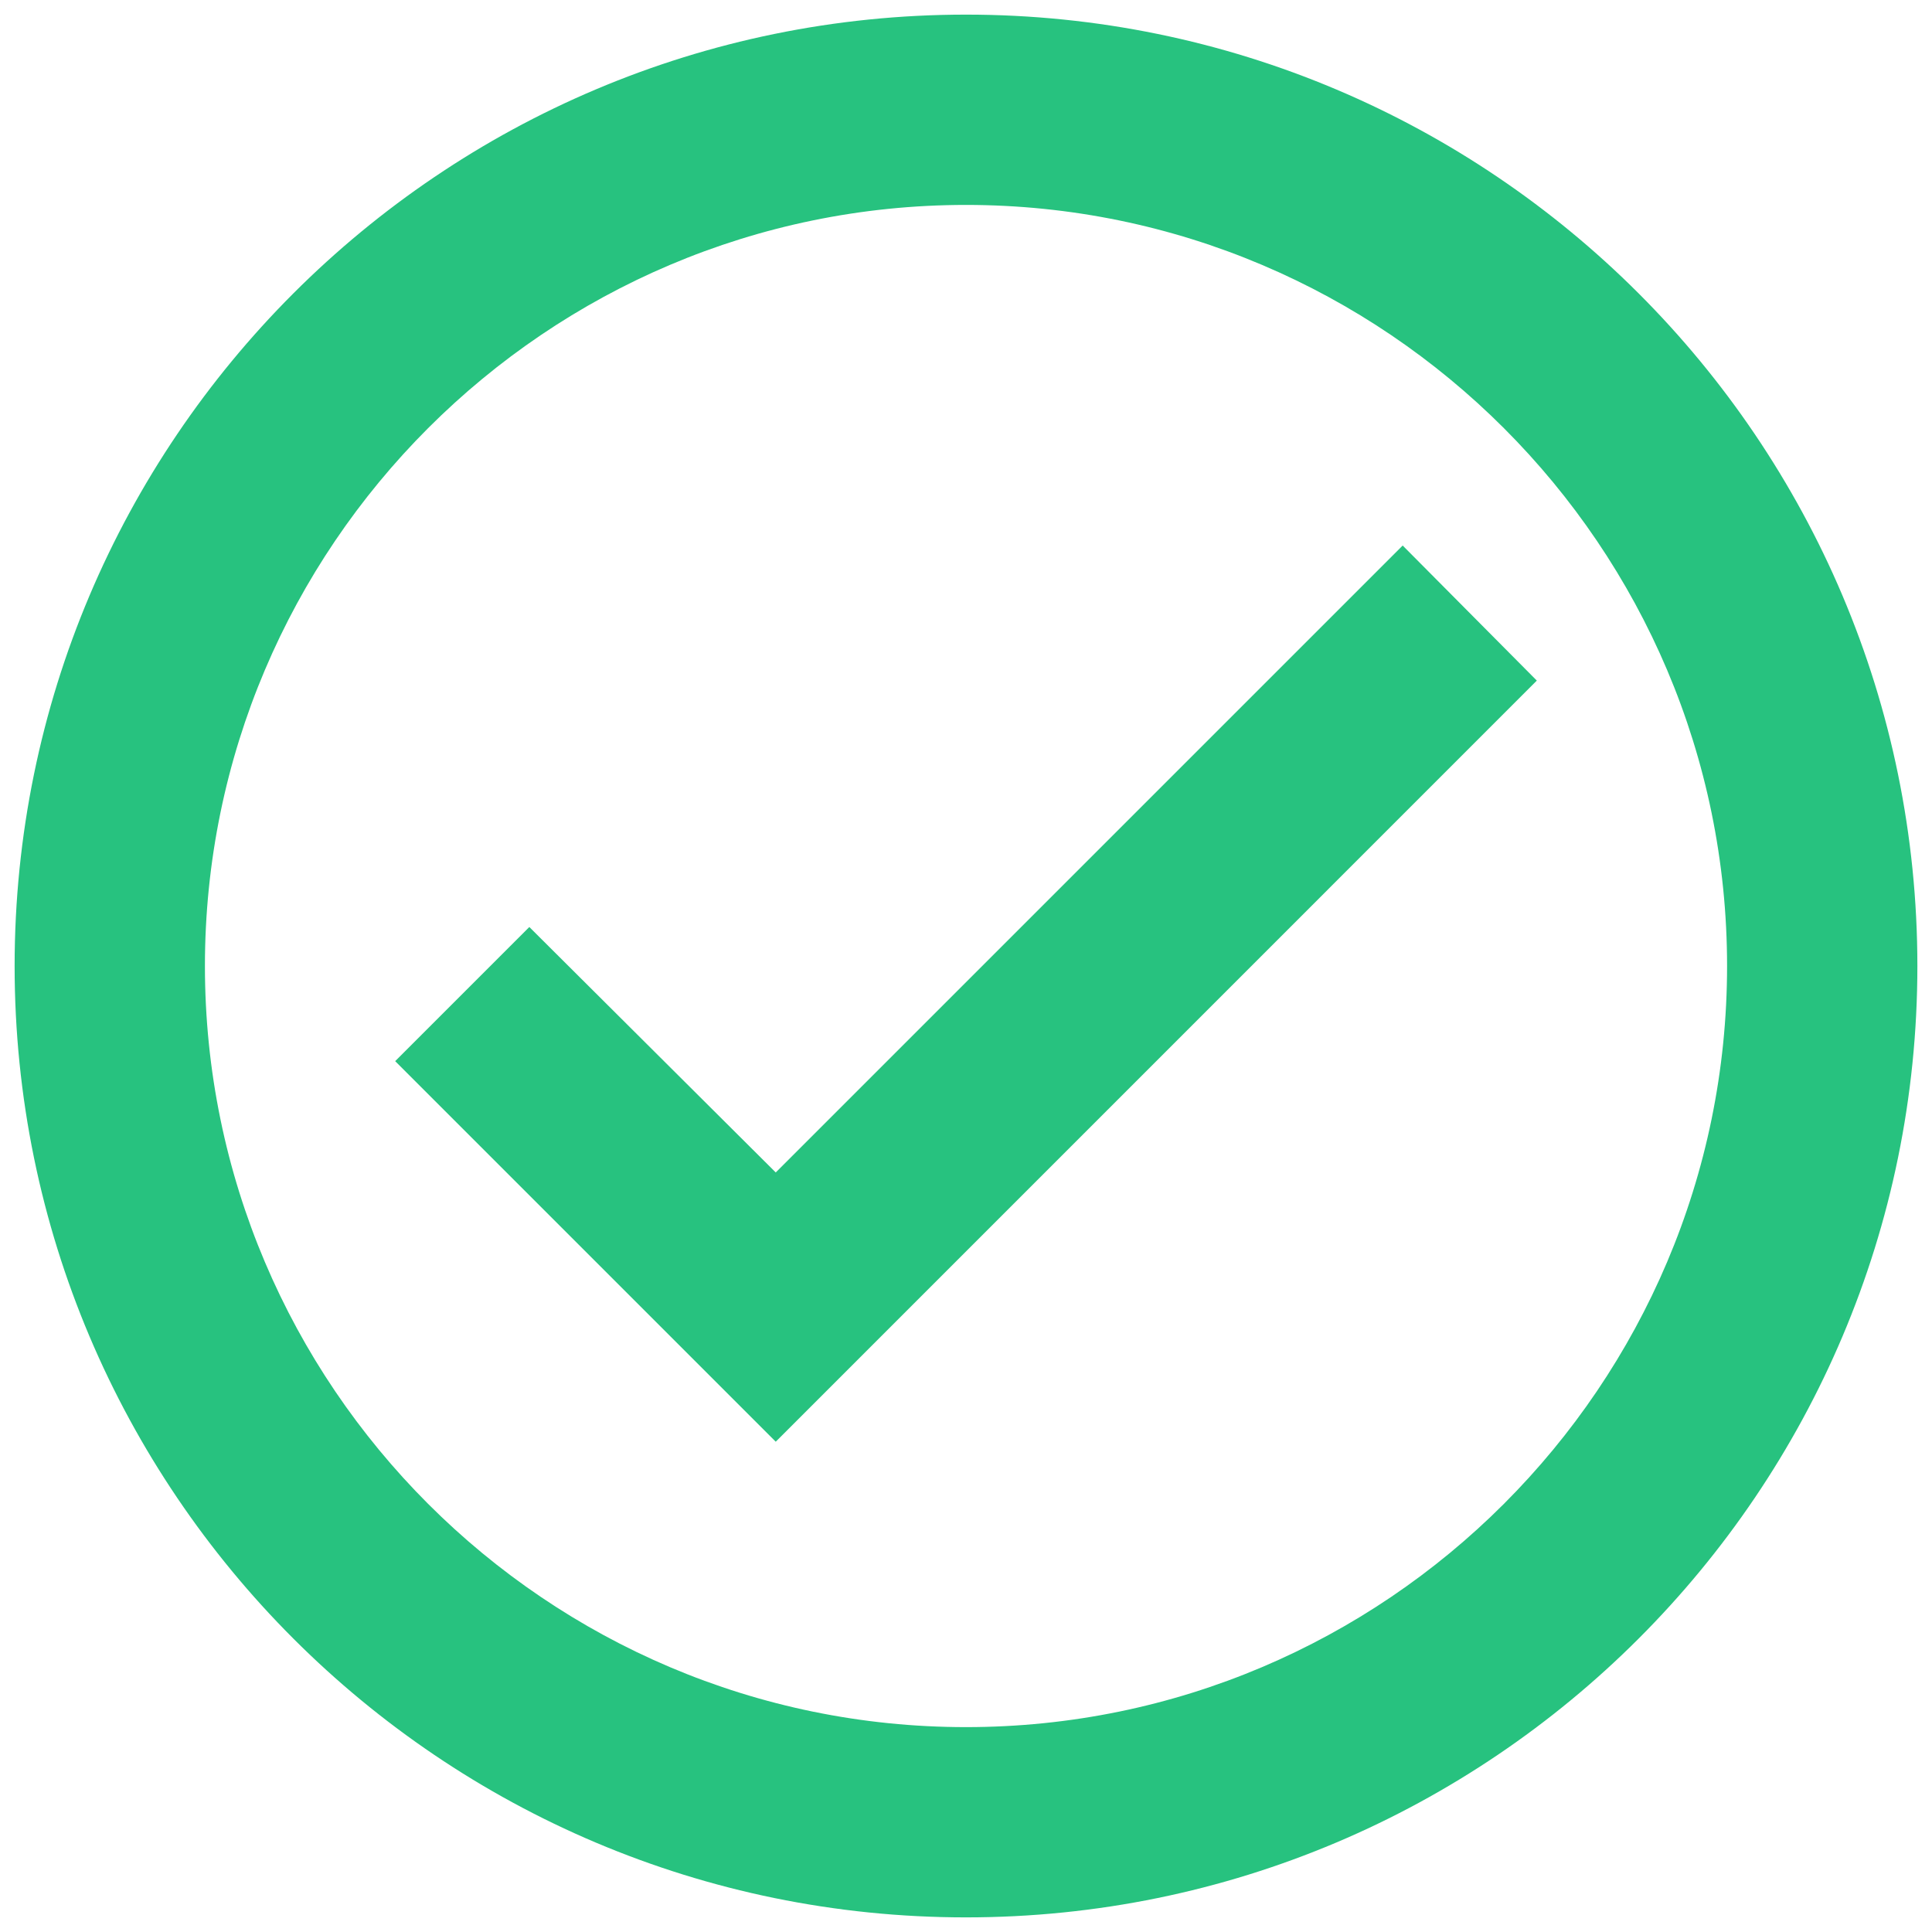
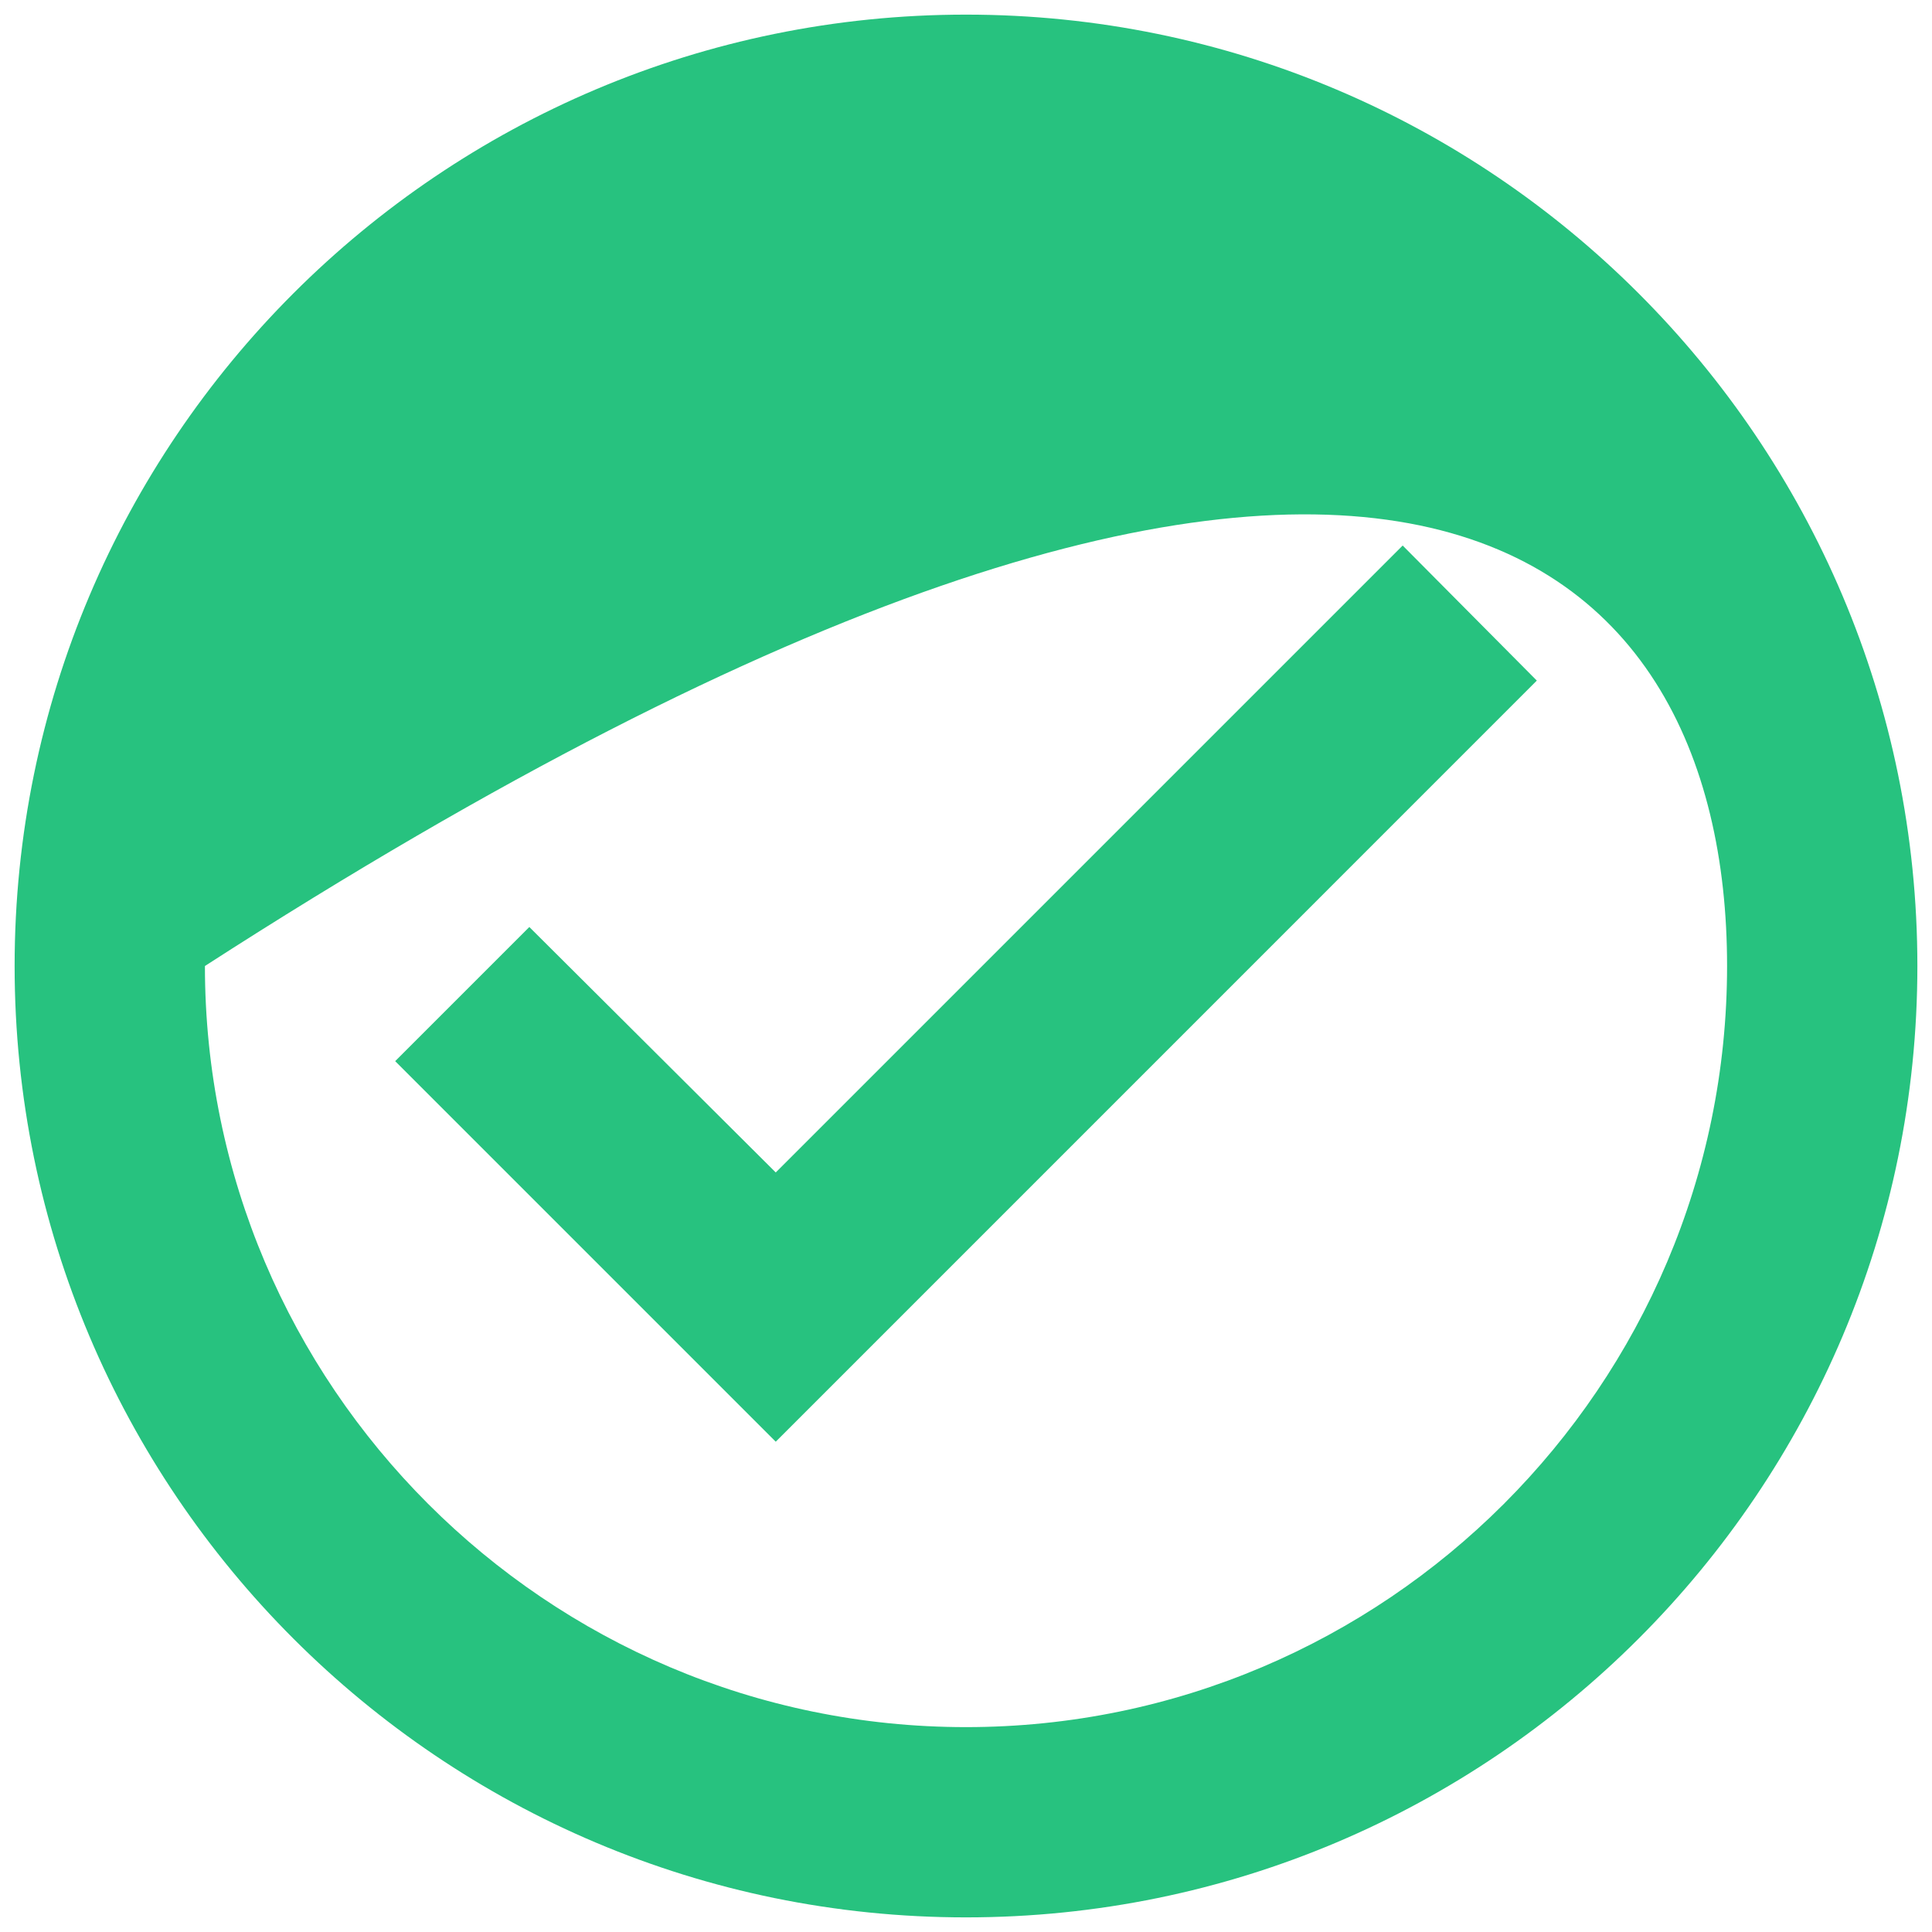
<svg xmlns="http://www.w3.org/2000/svg" width="44" height="44" viewBox="0 0 44 44" fill="none">
-   <path d="M22 0.333C10.04 0.333 0.333 10.04 0.333 22C0.333 33.96 10.04 43.667 22 43.667C33.96 43.667 43.667 33.96 43.667 22C43.667 10.04 33.96 0.333 22 0.333ZM22 39.334C12.445 39.334 4.667 31.555 4.667 22C4.667 12.445 12.445 4.667 22 4.667C31.555 4.667 39.333 12.445 39.333 22C39.333 31.555 31.555 39.334 22 39.334ZM31.945 12.424L17.667 26.702L12.055 21.112L9 24.167L17.667 32.834L35 15.5L31.945 12.424Z" fill="#27C27F" />
+   <path d="M22 0.333C10.04 0.333 0.333 10.04 0.333 22C0.333 33.96 10.04 43.667 22 43.667C33.96 43.667 43.667 33.96 43.667 22C43.667 10.04 33.96 0.333 22 0.333ZM22 39.334C12.445 39.334 4.667 31.555 4.667 22C31.555 4.667 39.333 12.445 39.333 22C39.333 31.555 31.555 39.334 22 39.334ZM31.945 12.424L17.667 26.702L12.055 21.112L9 24.167L17.667 32.834L35 15.5L31.945 12.424Z" fill="#27C27F" />
</svg>